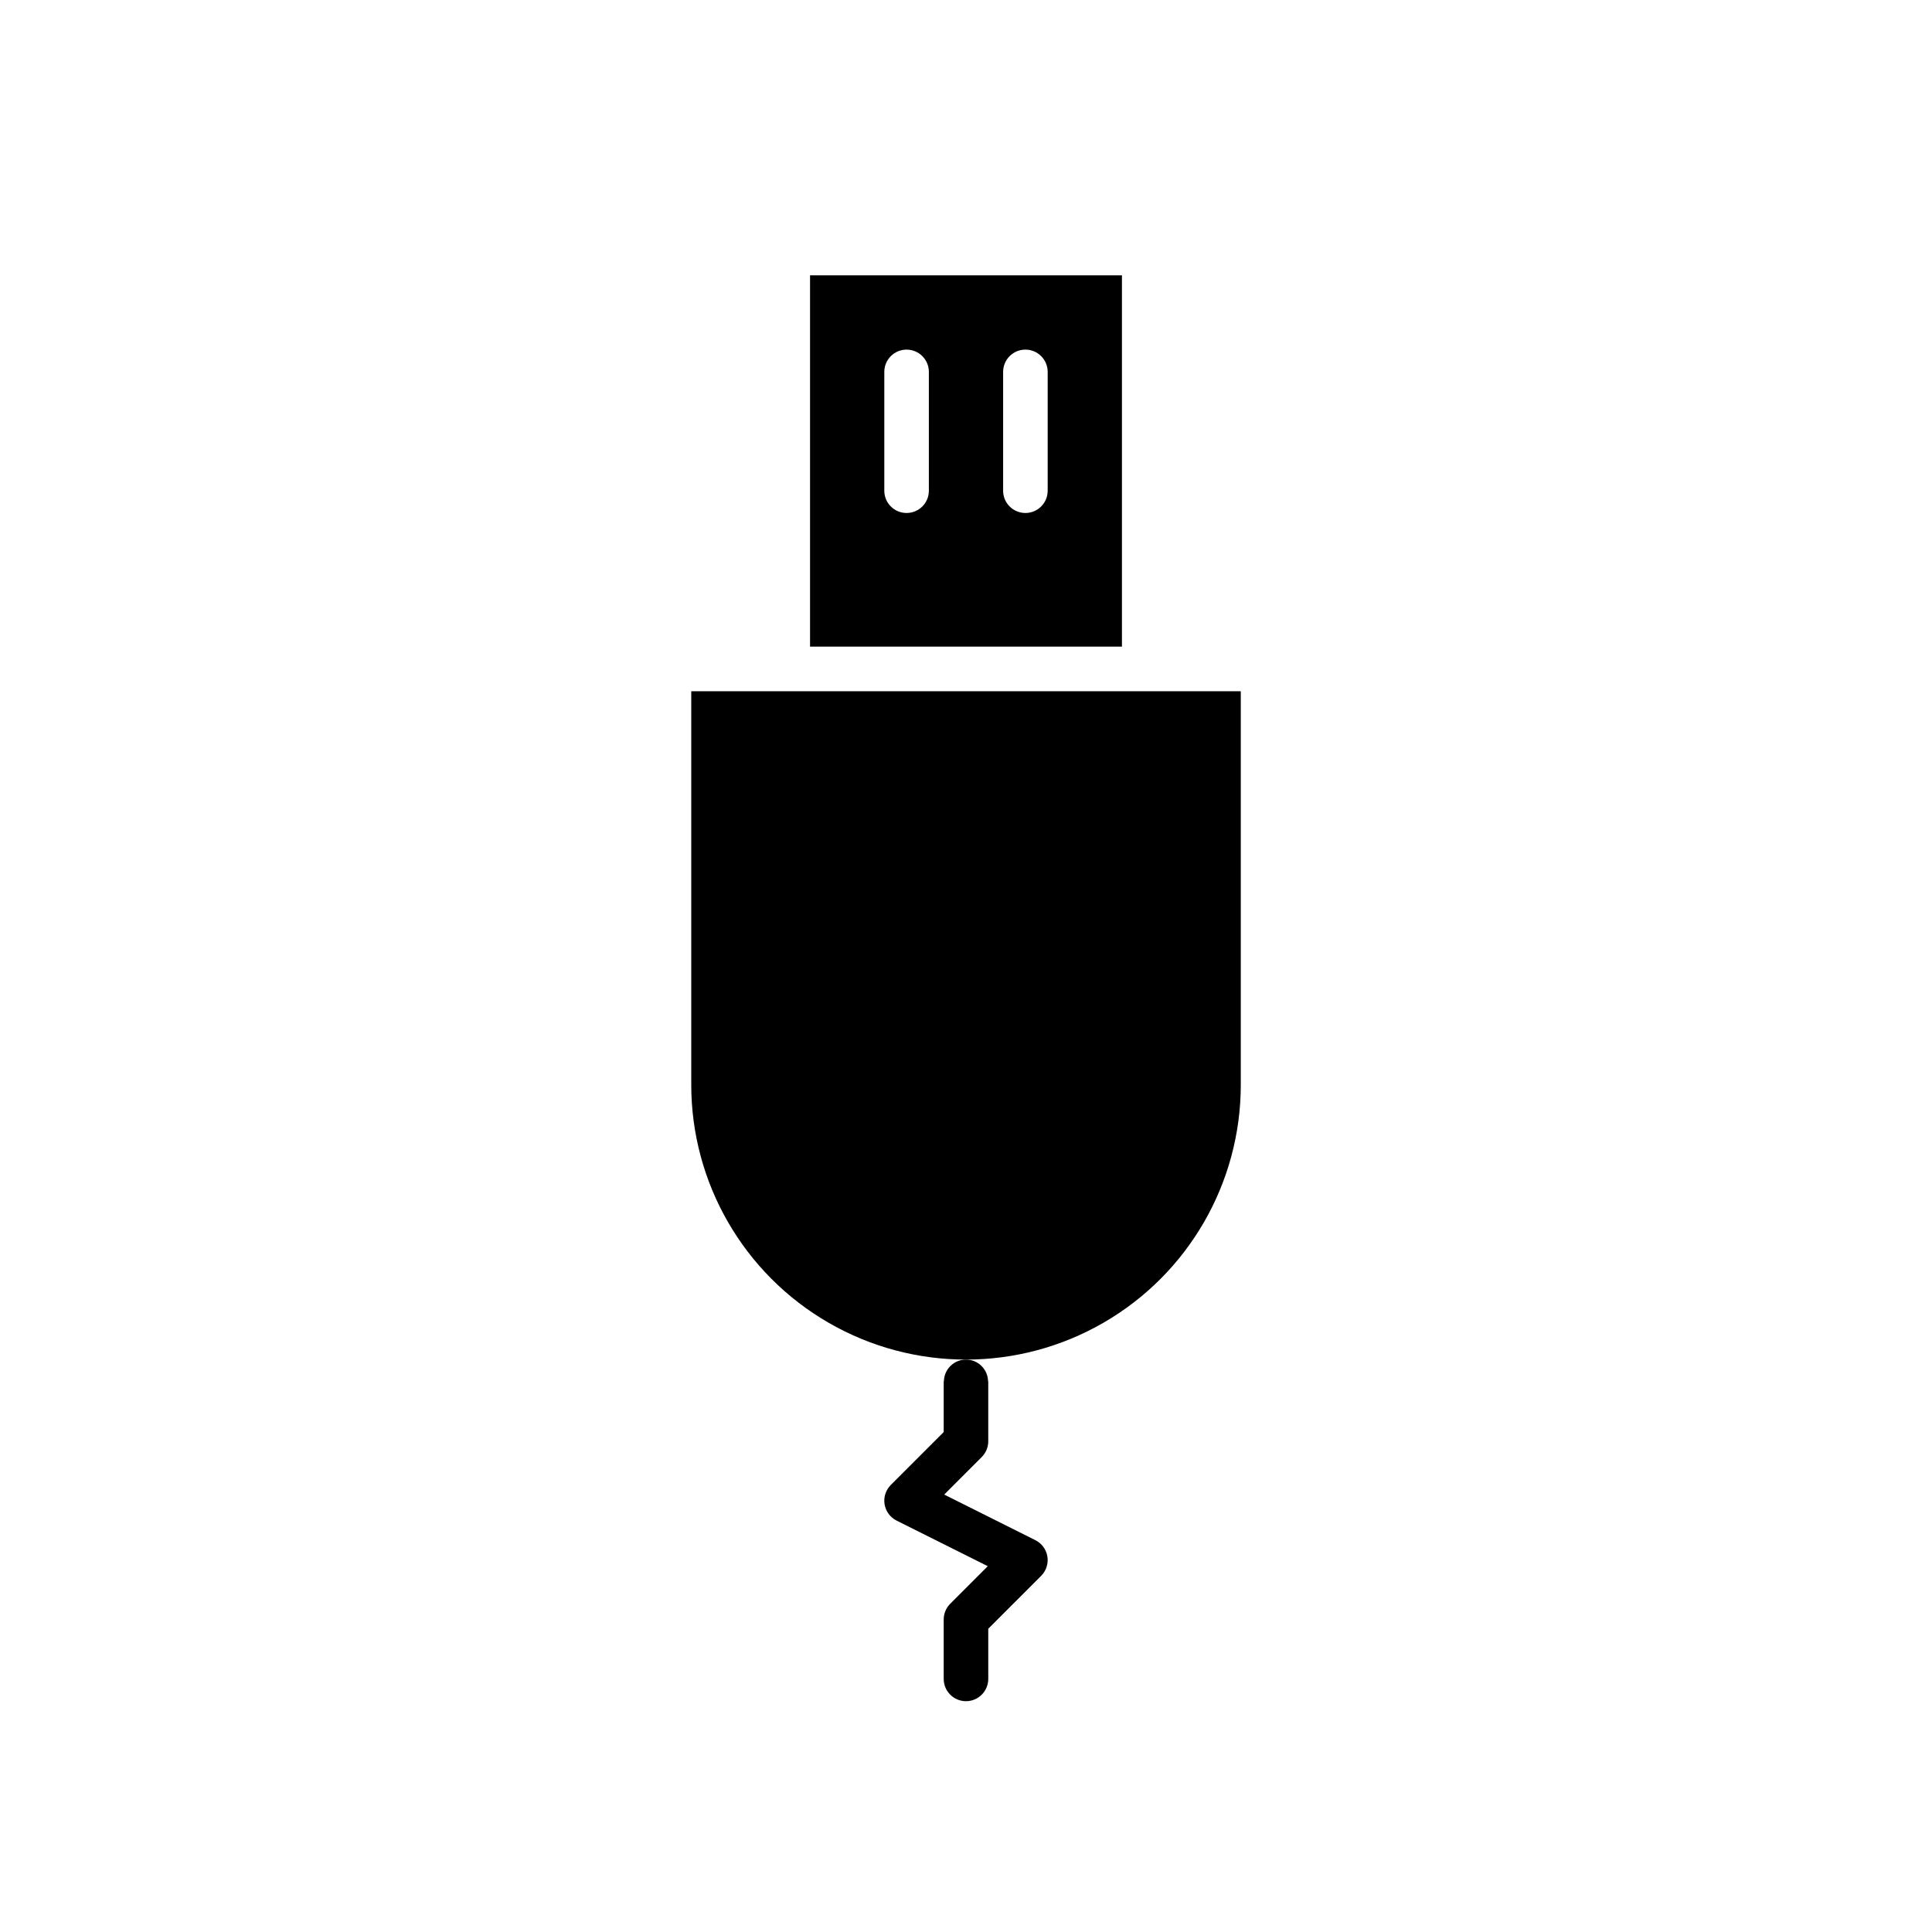
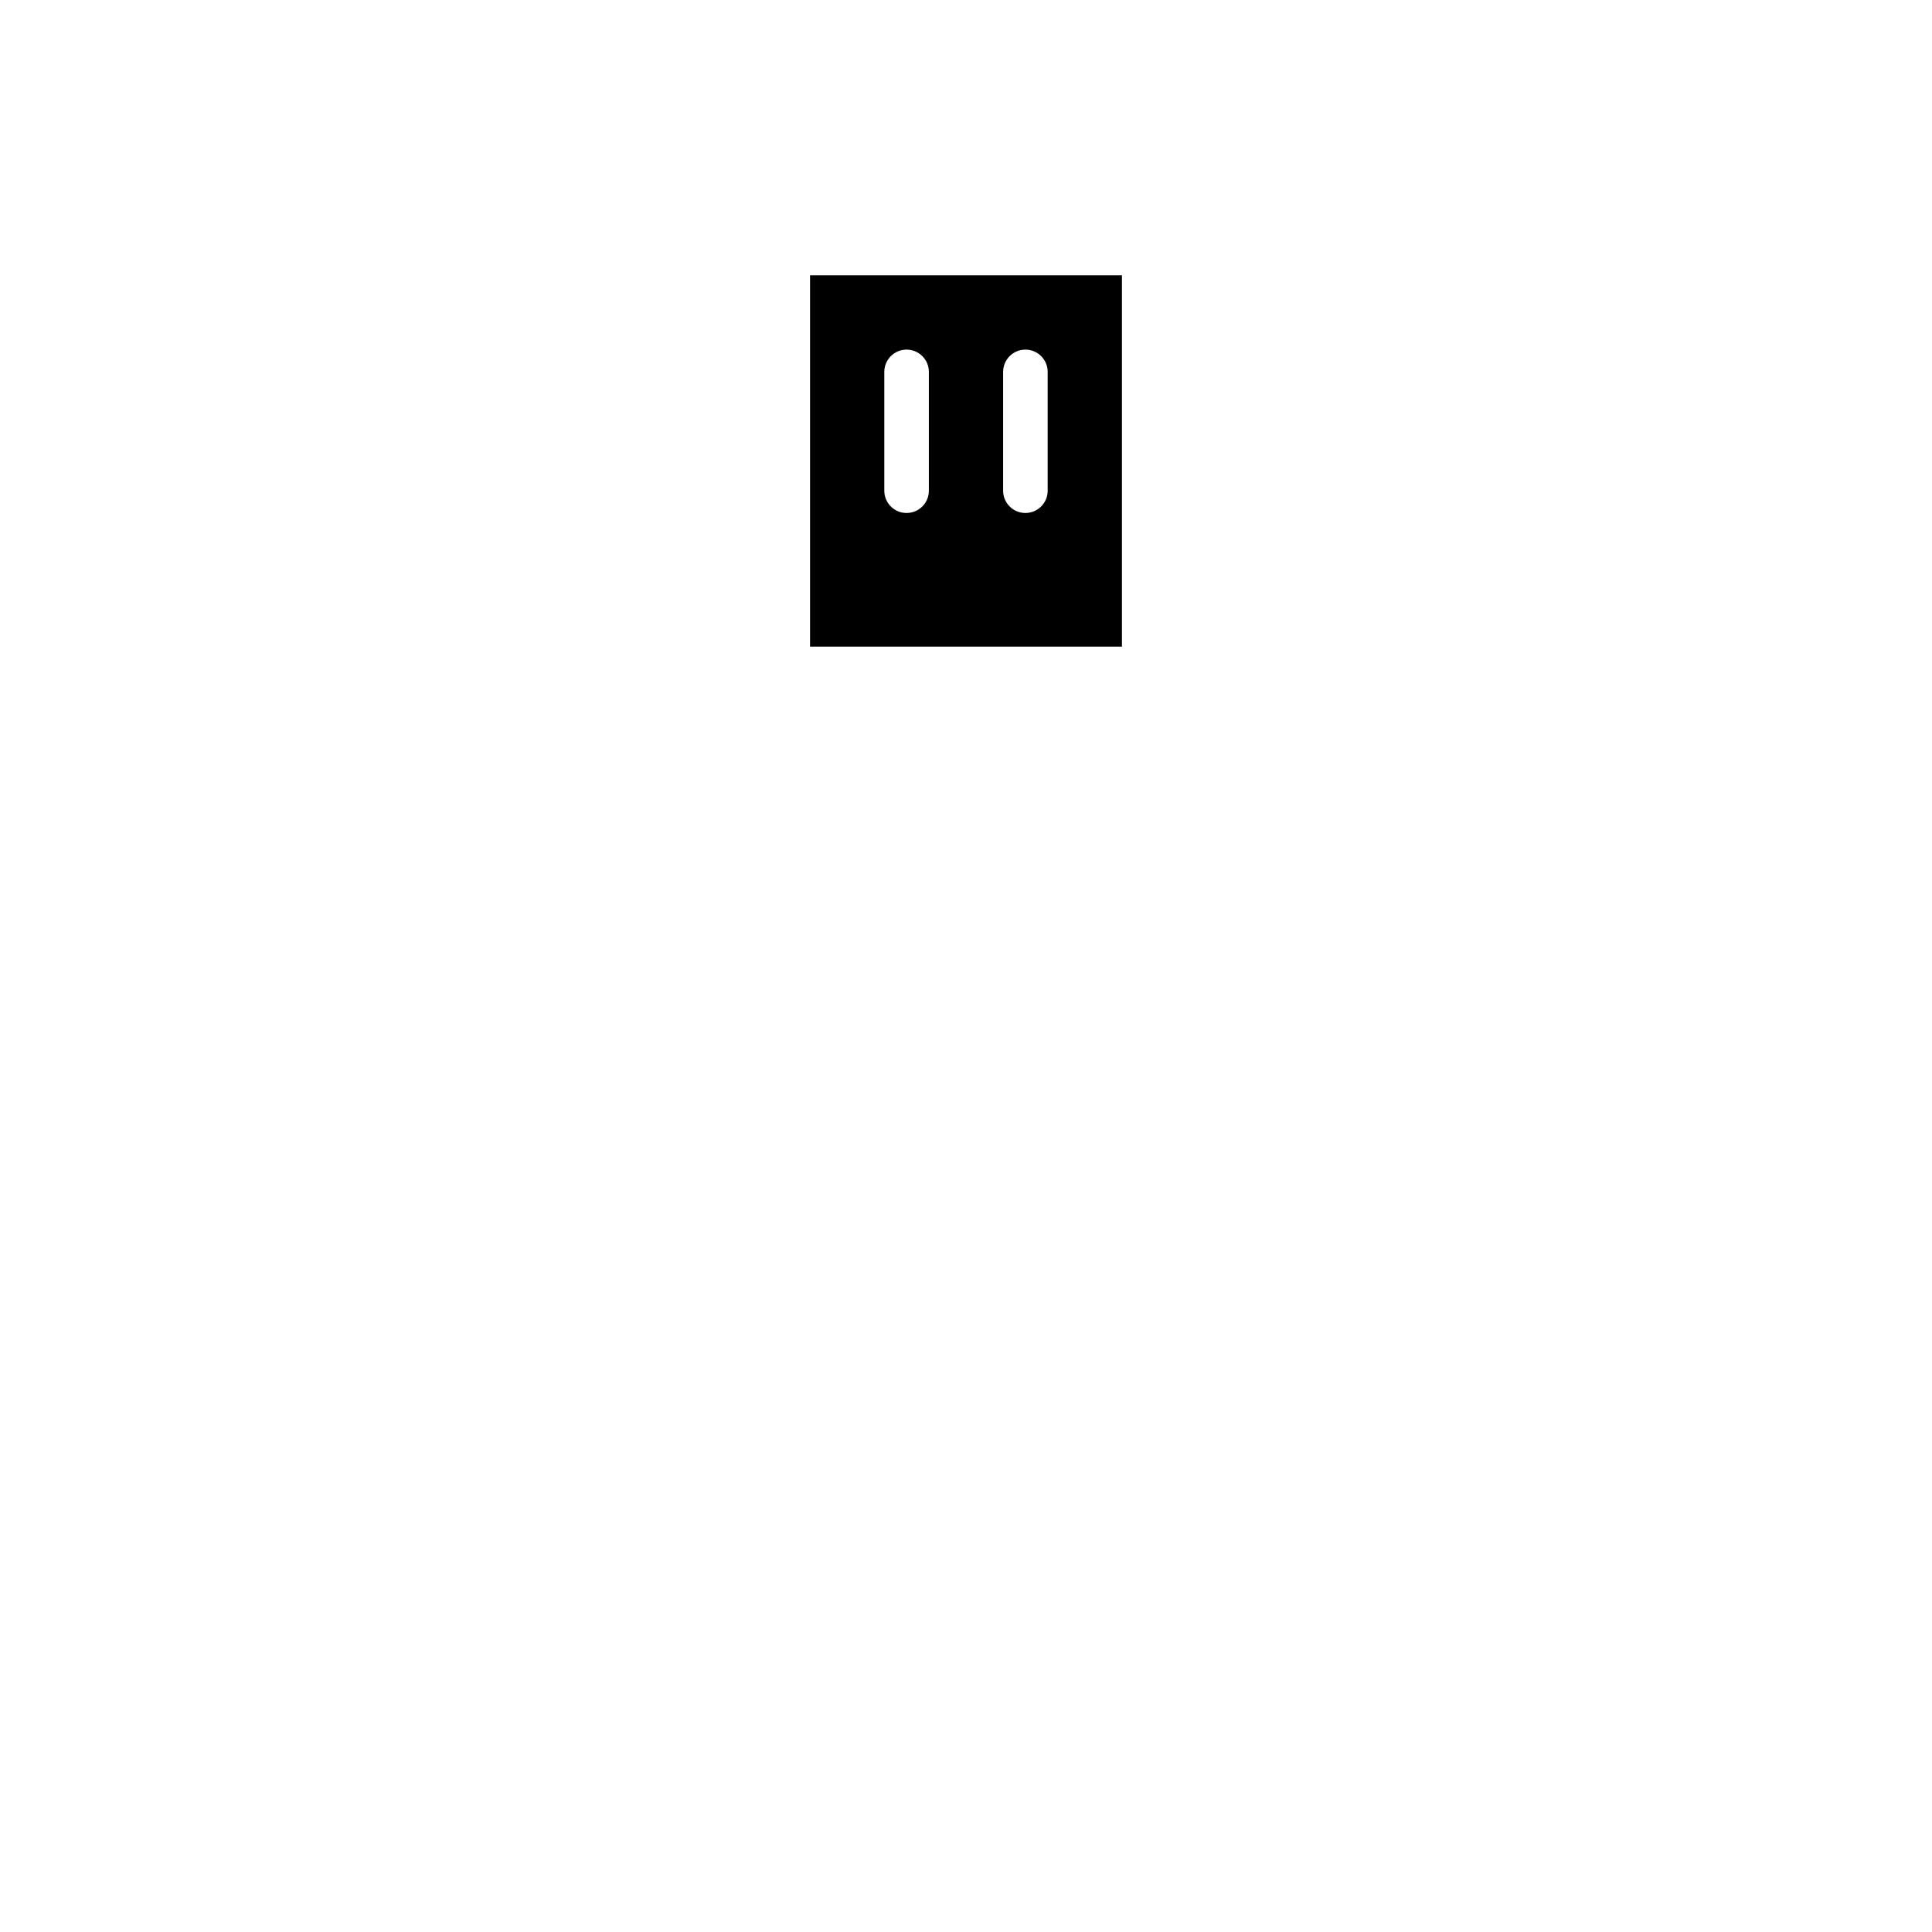
<svg xmlns="http://www.w3.org/2000/svg" fill="#000000" width="800px" height="800px" version="1.1" viewBox="144 144 512 512">
  <g>
    <path d="m358.67 216.97v98.398h82.656v-98.398zm31.488 57.07v0.004c0 3.262-2.644 5.902-5.906 5.902-3.262 0-5.902-2.641-5.902-5.902v-31.488c0-3.262 2.641-5.906 5.902-5.906 3.262 0 5.906 2.644 5.906 5.906zm31.488 0v0.004c0 3.262-2.644 5.902-5.906 5.902-3.262 0-5.902-2.641-5.902-5.902v-31.488c0-3.262 2.641-5.906 5.902-5.906 3.262 0 5.906 2.644 5.906 5.906z" />
-     <path d="m472.82 431.49v-104.3h-145.63v104.3c0 26.012 13.879 50.051 36.406 63.059 22.531 13.008 50.289 13.008 72.816 0 22.531-13.008 36.41-37.047 36.41-63.059z" />
-     <path d="m394.15 509.91c-0.004 0.102-0.059 0.191-0.059 0.297v13.301l-14.016 14.016 0.004-0.004c-1.344 1.344-1.961 3.25-1.656 5.121 0.305 1.875 1.492 3.488 3.191 4.336l24.156 12.078-5.773 5.777-4.176 4.176c-1.105 1.109-1.73 2.609-1.73 4.176v15.742c0 3.262 2.644 5.906 5.906 5.906 3.258 0 5.902-2.644 5.902-5.906v-13.297l14.016-14.016c1.34-1.344 1.957-3.246 1.652-5.121-0.305-1.875-1.492-3.488-3.191-4.336l-18.379-9.191-5.773-2.887 5.773-5.777 4.176-4.176h-0.004c1.109-1.105 1.73-2.609 1.73-4.176v-15.742c0-0.105-0.055-0.191-0.059-0.297-0.129-3.133-2.707-5.606-5.844-5.606s-5.715 2.473-5.848 5.606z" />
  </g>
</svg>